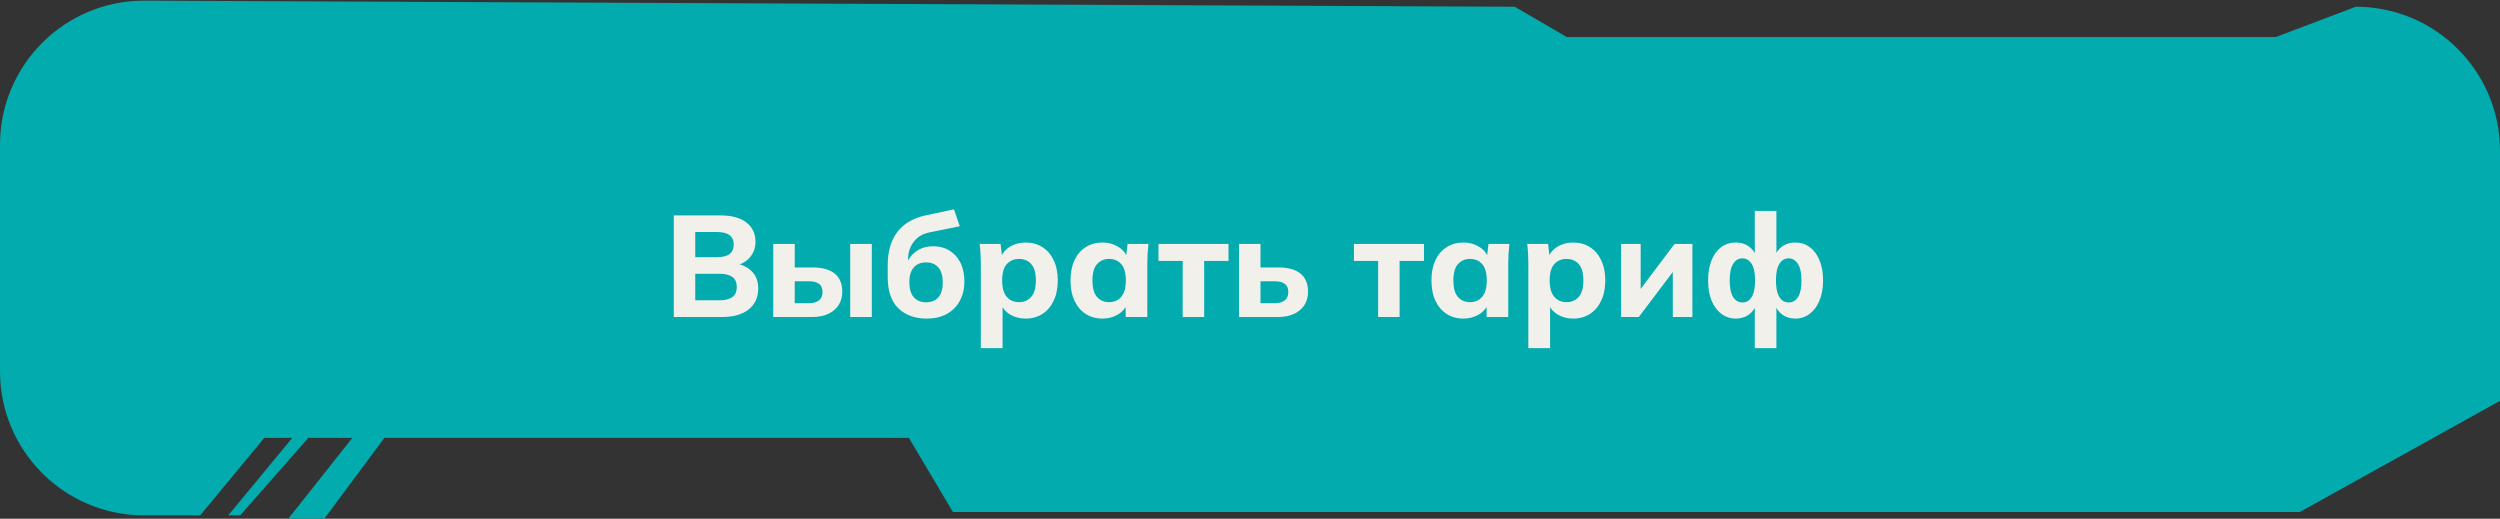
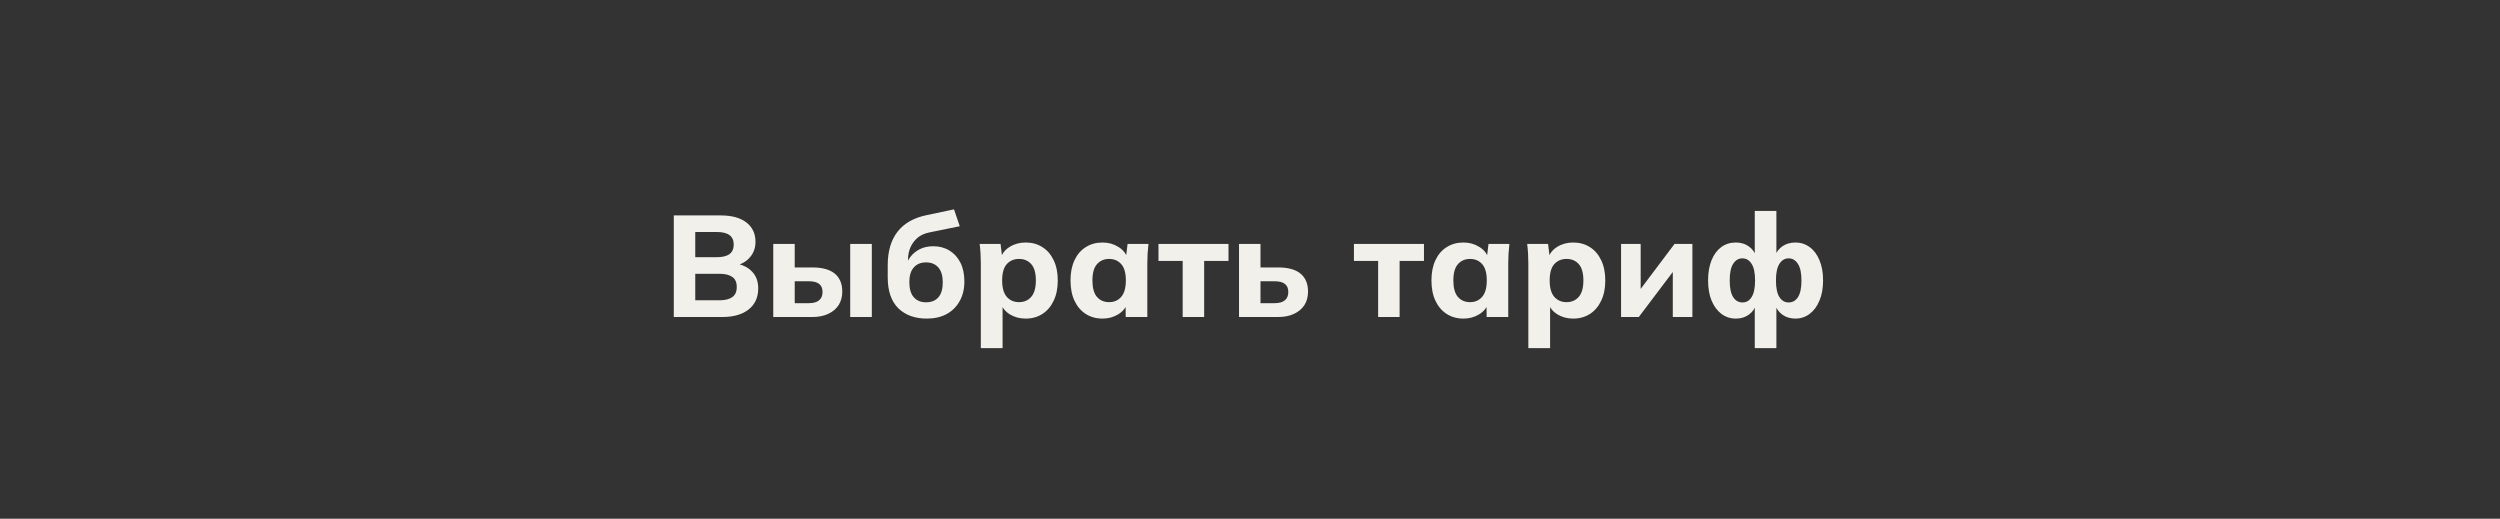
<svg xmlns="http://www.w3.org/2000/svg" width="347" height="72" viewBox="0 0 347 72" fill="none">
  <rect x="0" y="0" width="347" height="72" fill="#333333" stroke="none" />
-   <path d="M0 51.532V20.089C0 9.009 9.009 0.04 20.089 0.089L210.245 0.935L217.47 5.143H315.878L326.993 0.935C338.039 0.935 347 9.889 347 20.935V55.636L319.212 71.065H132.269L126.156 60.779H53.352L45.016 72H40.014L48.906 60.779H42.793L33.345 71.532H31.678L40.57 60.779H36.68L27.788 71.532H20C8.954 71.532 0 62.578 0 51.532Z" fill="#02ABAE" />
  <path d="M93.522 44V29.9H100.022C101.569 29.9 102.762 30.227 103.602 30.88C104.442 31.533 104.862 32.427 104.862 33.56C104.862 34.4 104.609 35.113 104.102 35.7C103.609 36.287 102.929 36.68 102.062 36.88V36.56C103.075 36.733 103.855 37.12 104.402 37.72C104.962 38.307 105.242 39.073 105.242 40.02C105.242 41.273 104.795 42.253 103.902 42.96C103.022 43.653 101.802 44 100.242 44H93.522ZM96.502 41.68H99.862C100.635 41.68 101.229 41.533 101.642 41.24C102.055 40.947 102.262 40.48 102.262 39.84C102.262 39.187 102.055 38.72 101.642 38.44C101.229 38.147 100.635 38 99.862 38H96.502V41.68ZM96.502 35.7H99.462C100.275 35.7 100.875 35.553 101.262 35.26C101.649 34.967 101.842 34.527 101.842 33.94C101.842 33.367 101.649 32.933 101.262 32.64C100.875 32.347 100.275 32.2 99.462 32.2H96.502V35.7ZM107.328 44V33.86H110.308V37.12H112.748C114.134 37.12 115.174 37.407 115.868 37.98C116.561 38.553 116.908 39.387 116.908 40.48C116.908 41.187 116.741 41.807 116.408 42.34C116.074 42.86 115.594 43.267 114.968 43.56C114.354 43.853 113.614 44 112.748 44H107.328ZM110.308 42.08H112.288C112.888 42.08 113.348 41.953 113.668 41.7C114.001 41.433 114.168 41.047 114.168 40.54C114.168 40.02 114.008 39.64 113.688 39.4C113.368 39.16 112.901 39.04 112.288 39.04H110.308V42.08ZM118.008 44V33.86H121.008V44H118.008ZM128.636 44.22C126.983 44.22 125.663 43.74 124.676 42.78C123.703 41.807 123.216 40.38 123.216 38.5V36.8C123.216 34.867 123.676 33.313 124.596 32.14C125.516 30.967 126.89 30.2 128.716 29.84L132.416 29.06L133.216 31.4L128.996 32.26C128.33 32.393 127.776 32.647 127.336 33.02C126.91 33.393 126.583 33.84 126.356 34.36C126.143 34.867 126.036 35.42 126.036 36.02V37.24H125.656C125.79 36.64 126.023 36.113 126.356 35.66C126.703 35.207 127.143 34.847 127.676 34.58C128.21 34.313 128.83 34.18 129.536 34.18C130.376 34.18 131.116 34.373 131.756 34.76C132.41 35.147 132.923 35.707 133.296 36.44C133.67 37.173 133.856 38.047 133.856 39.06C133.856 40.113 133.636 41.027 133.196 41.8C132.77 42.573 132.163 43.173 131.376 43.6C130.603 44.013 129.69 44.22 128.636 44.22ZM128.536 41.96C129.27 41.96 129.836 41.733 130.236 41.28C130.65 40.813 130.856 40.12 130.856 39.2C130.856 38.28 130.65 37.587 130.236 37.12C129.823 36.653 129.256 36.42 128.536 36.42C127.816 36.42 127.25 36.653 126.836 37.12C126.423 37.587 126.216 38.26 126.216 39.14C126.216 40.087 126.423 40.793 126.836 41.26C127.25 41.727 127.816 41.96 128.536 41.96ZM136.138 48.32V36.5C136.138 36.073 136.125 35.64 136.098 35.2C136.072 34.747 136.032 34.3 135.978 33.86H138.878L139.118 35.84H138.898C139.098 35.173 139.518 34.647 140.158 34.26C140.798 33.86 141.532 33.66 142.358 33.66C143.238 33.66 144.012 33.873 144.678 34.3C145.345 34.713 145.865 35.313 146.238 36.1C146.625 36.887 146.818 37.827 146.818 38.92C146.818 40.027 146.625 40.973 146.238 41.76C145.865 42.547 145.345 43.153 144.678 43.58C144.012 44.007 143.238 44.22 142.358 44.22C141.545 44.22 140.818 44.027 140.178 43.64C139.552 43.253 139.132 42.74 138.918 42.1H139.158V48.32H136.138ZM141.438 41.94C142.145 41.94 142.712 41.693 143.138 41.2C143.565 40.707 143.778 39.947 143.778 38.92C143.778 37.893 143.565 37.14 143.138 36.66C142.712 36.18 142.145 35.94 141.438 35.94C140.745 35.94 140.178 36.18 139.738 36.66C139.312 37.14 139.098 37.893 139.098 38.92C139.098 39.947 139.312 40.707 139.738 41.2C140.178 41.693 140.745 41.94 141.438 41.94ZM153.028 44.22C152.148 44.22 151.374 44.007 150.708 43.58C150.041 43.153 149.521 42.547 149.148 41.76C148.774 40.973 148.588 40.027 148.588 38.92C148.588 37.827 148.774 36.887 149.148 36.1C149.521 35.313 150.041 34.713 150.708 34.3C151.374 33.873 152.148 33.66 153.028 33.66C153.841 33.66 154.568 33.86 155.208 34.26C155.861 34.647 156.288 35.173 156.488 35.84H156.268L156.508 33.86H159.408C159.368 34.3 159.328 34.747 159.288 35.2C159.261 35.64 159.248 36.073 159.248 36.5V44H156.248L156.228 42.1H156.468C156.254 42.74 155.828 43.253 155.188 43.64C154.548 44.027 153.828 44.22 153.028 44.22ZM153.948 41.94C154.641 41.94 155.201 41.693 155.628 41.2C156.054 40.707 156.268 39.947 156.268 38.92C156.268 37.893 156.054 37.14 155.628 36.66C155.201 36.18 154.641 35.94 153.948 35.94C153.254 35.94 152.694 36.18 152.268 36.66C151.841 37.14 151.628 37.893 151.628 38.92C151.628 39.947 151.834 40.707 152.248 41.2C152.674 41.693 153.241 41.94 153.948 41.94ZM164.157 44V36.22H160.797V33.86H170.517V36.22H167.137V44H164.157ZM171.976 44V33.86H174.956V37.12H177.396C178.783 37.12 179.823 37.407 180.516 37.98C181.21 38.553 181.556 39.387 181.556 40.48C181.556 41.187 181.39 41.807 181.056 42.34C180.723 42.86 180.243 43.267 179.616 43.56C179.003 43.853 178.263 44 177.396 44H171.976ZM174.956 42.08H176.936C177.536 42.08 177.996 41.953 178.316 41.7C178.65 41.433 178.816 41.047 178.816 40.54C178.816 40.02 178.656 39.64 178.336 39.4C178.016 39.16 177.55 39.04 176.936 39.04H174.956V42.08ZM191.286 44V36.22H187.926V33.86H197.646V36.22H194.266V44H191.286ZM203.125 44.22C202.245 44.22 201.472 44.007 200.805 43.58C200.138 43.153 199.618 42.547 199.245 41.76C198.872 40.973 198.685 40.027 198.685 38.92C198.685 37.827 198.872 36.887 199.245 36.1C199.618 35.313 200.138 34.713 200.805 34.3C201.472 33.873 202.245 33.66 203.125 33.66C203.938 33.66 204.665 33.86 205.305 34.26C205.958 34.647 206.385 35.173 206.585 35.84H206.365L206.605 33.86H209.505C209.465 34.3 209.425 34.747 209.385 35.2C209.358 35.64 209.345 36.073 209.345 36.5V44H206.345L206.325 42.1H206.565C206.352 42.74 205.925 43.253 205.285 43.64C204.645 44.027 203.925 44.22 203.125 44.22ZM204.045 41.94C204.738 41.94 205.298 41.693 205.725 41.2C206.152 40.707 206.365 39.947 206.365 38.92C206.365 37.893 206.152 37.14 205.725 36.66C205.298 36.18 204.738 35.94 204.045 35.94C203.352 35.94 202.792 36.18 202.365 36.66C201.938 37.14 201.725 37.893 201.725 38.92C201.725 39.947 201.932 40.707 202.345 41.2C202.772 41.693 203.338 41.94 204.045 41.94ZM212.134 48.32V36.5C212.134 36.073 212.121 35.64 212.094 35.2C212.068 34.747 212.028 34.3 211.974 33.86H214.874L215.114 35.84H214.894C215.094 35.173 215.514 34.647 216.154 34.26C216.794 33.86 217.528 33.66 218.354 33.66C219.234 33.66 220.008 33.873 220.674 34.3C221.341 34.713 221.861 35.313 222.234 36.1C222.621 36.887 222.814 37.827 222.814 38.92C222.814 40.027 222.621 40.973 222.234 41.76C221.861 42.547 221.341 43.153 220.674 43.58C220.008 44.007 219.234 44.22 218.354 44.22C217.541 44.22 216.814 44.027 216.174 43.64C215.548 43.253 215.128 42.74 214.914 42.1H215.154V48.32H212.134ZM217.434 41.94C218.141 41.94 218.708 41.693 219.134 41.2C219.561 40.707 219.774 39.947 219.774 38.92C219.774 37.893 219.561 37.14 219.134 36.66C218.708 36.18 218.141 35.94 217.434 35.94C216.741 35.94 216.174 36.18 215.734 36.66C215.308 37.14 215.094 37.893 215.094 38.92C215.094 39.947 215.308 40.707 215.734 41.2C216.174 41.693 216.741 41.94 217.434 41.94ZM225.004 44V33.86H227.724V40.98H227.064L232.424 33.86H234.904V44H232.184V36.88H232.844L227.464 44H225.004ZM243.563 48.32V42.2H243.783C243.57 42.853 243.21 43.353 242.703 43.7C242.21 44.047 241.616 44.22 240.923 44.22C240.176 44.22 239.51 44 238.923 43.56C238.35 43.12 237.896 42.507 237.563 41.72C237.243 40.933 237.083 40 237.083 38.92C237.083 37.84 237.243 36.907 237.563 36.12C237.883 35.333 238.33 34.727 238.903 34.3C239.49 33.873 240.163 33.66 240.923 33.66C241.616 33.66 242.21 33.833 242.703 34.18C243.21 34.527 243.57 35.013 243.783 35.64H243.563V29.28H246.563V35.64H246.323C246.536 35.013 246.896 34.527 247.403 34.18C247.91 33.833 248.51 33.66 249.203 33.66C249.95 33.66 250.61 33.873 251.183 34.3C251.77 34.727 252.223 35.333 252.543 36.12C252.876 36.907 253.043 37.84 253.043 38.92C253.043 40 252.876 40.933 252.543 41.72C252.223 42.507 251.77 43.12 251.183 43.56C250.61 44 249.95 44.22 249.203 44.22C248.523 44.22 247.93 44.047 247.423 43.7C246.93 43.353 246.563 42.853 246.323 42.2H246.563V48.32H243.563ZM241.863 41.98C242.396 41.98 242.816 41.733 243.123 41.24C243.443 40.733 243.603 39.96 243.603 38.92C243.603 37.88 243.443 37.113 243.123 36.62C242.803 36.113 242.376 35.86 241.843 35.86C241.31 35.86 240.883 36.113 240.563 36.62C240.243 37.113 240.083 37.88 240.083 38.92C240.083 39.96 240.243 40.733 240.563 41.24C240.883 41.733 241.316 41.98 241.863 41.98ZM248.263 41.98C248.81 41.98 249.243 41.733 249.563 41.24C249.883 40.733 250.043 39.96 250.043 38.92C250.043 37.88 249.876 37.113 249.543 36.62C249.223 36.113 248.796 35.86 248.263 35.86C247.73 35.86 247.303 36.113 246.983 36.62C246.663 37.113 246.503 37.88 246.503 38.92C246.503 39.96 246.663 40.733 246.983 41.24C247.303 41.733 247.73 41.98 248.263 41.98Z" fill="#F1F0EB" />
</svg>